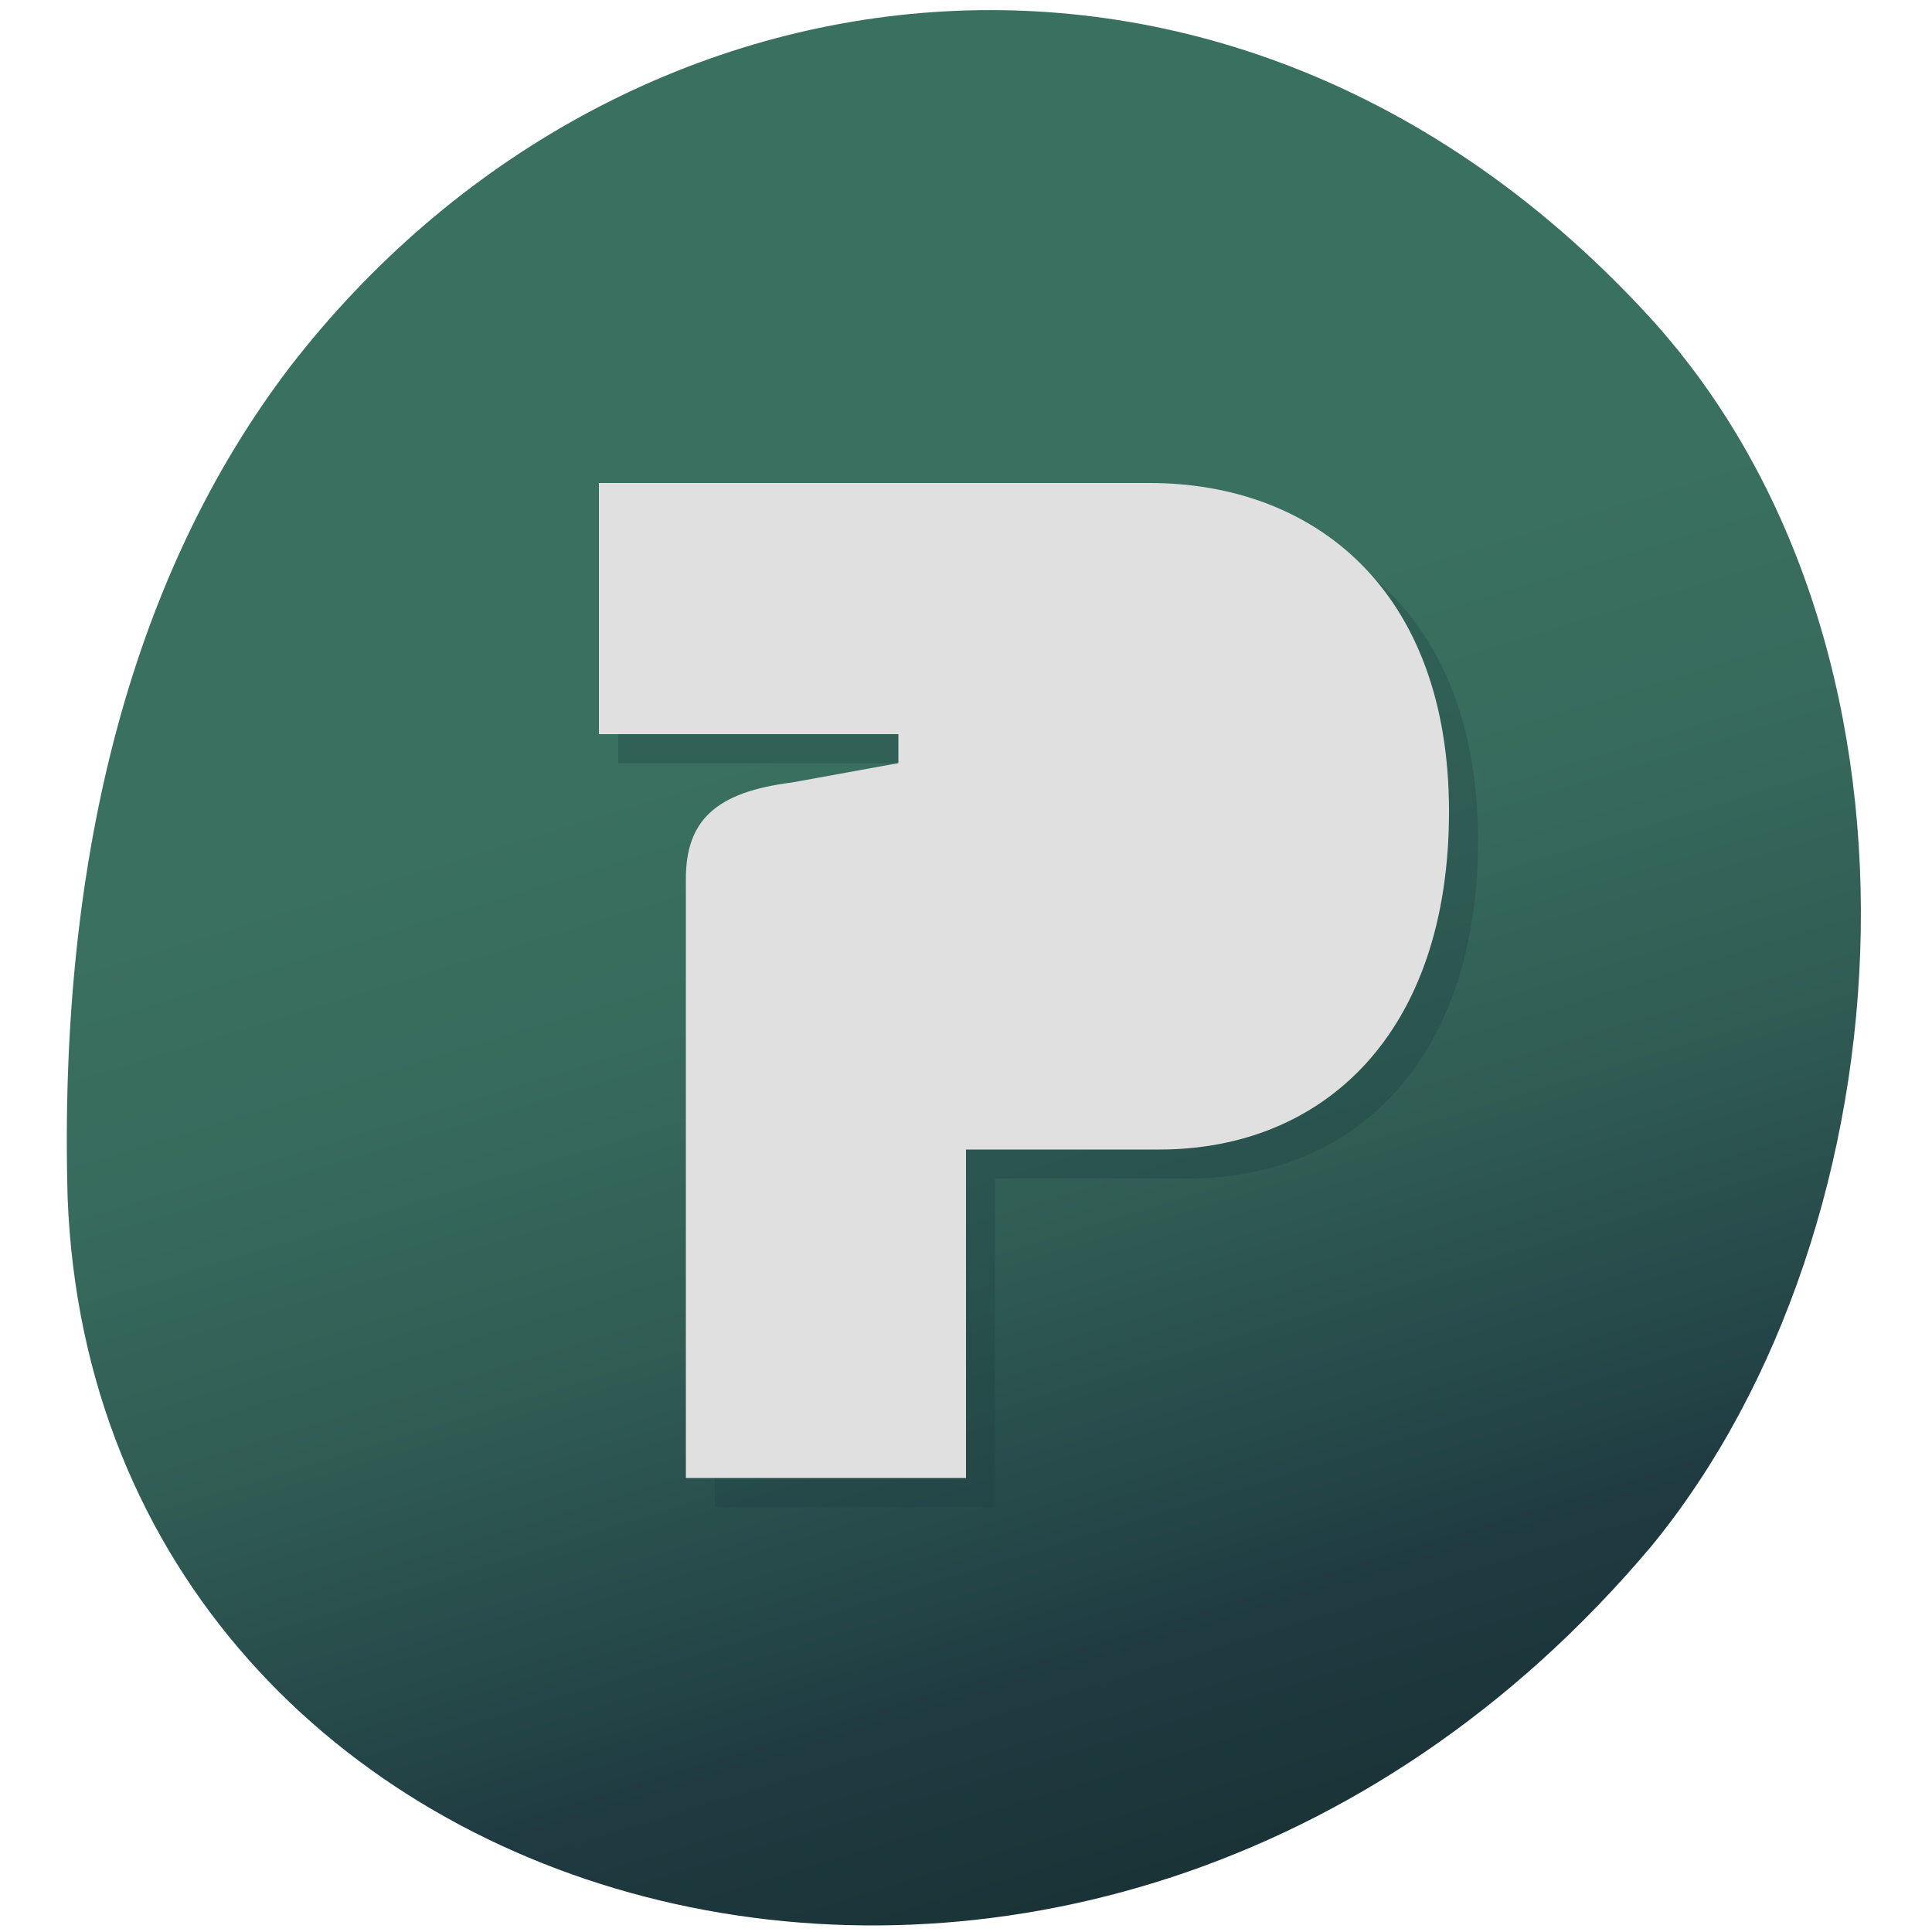
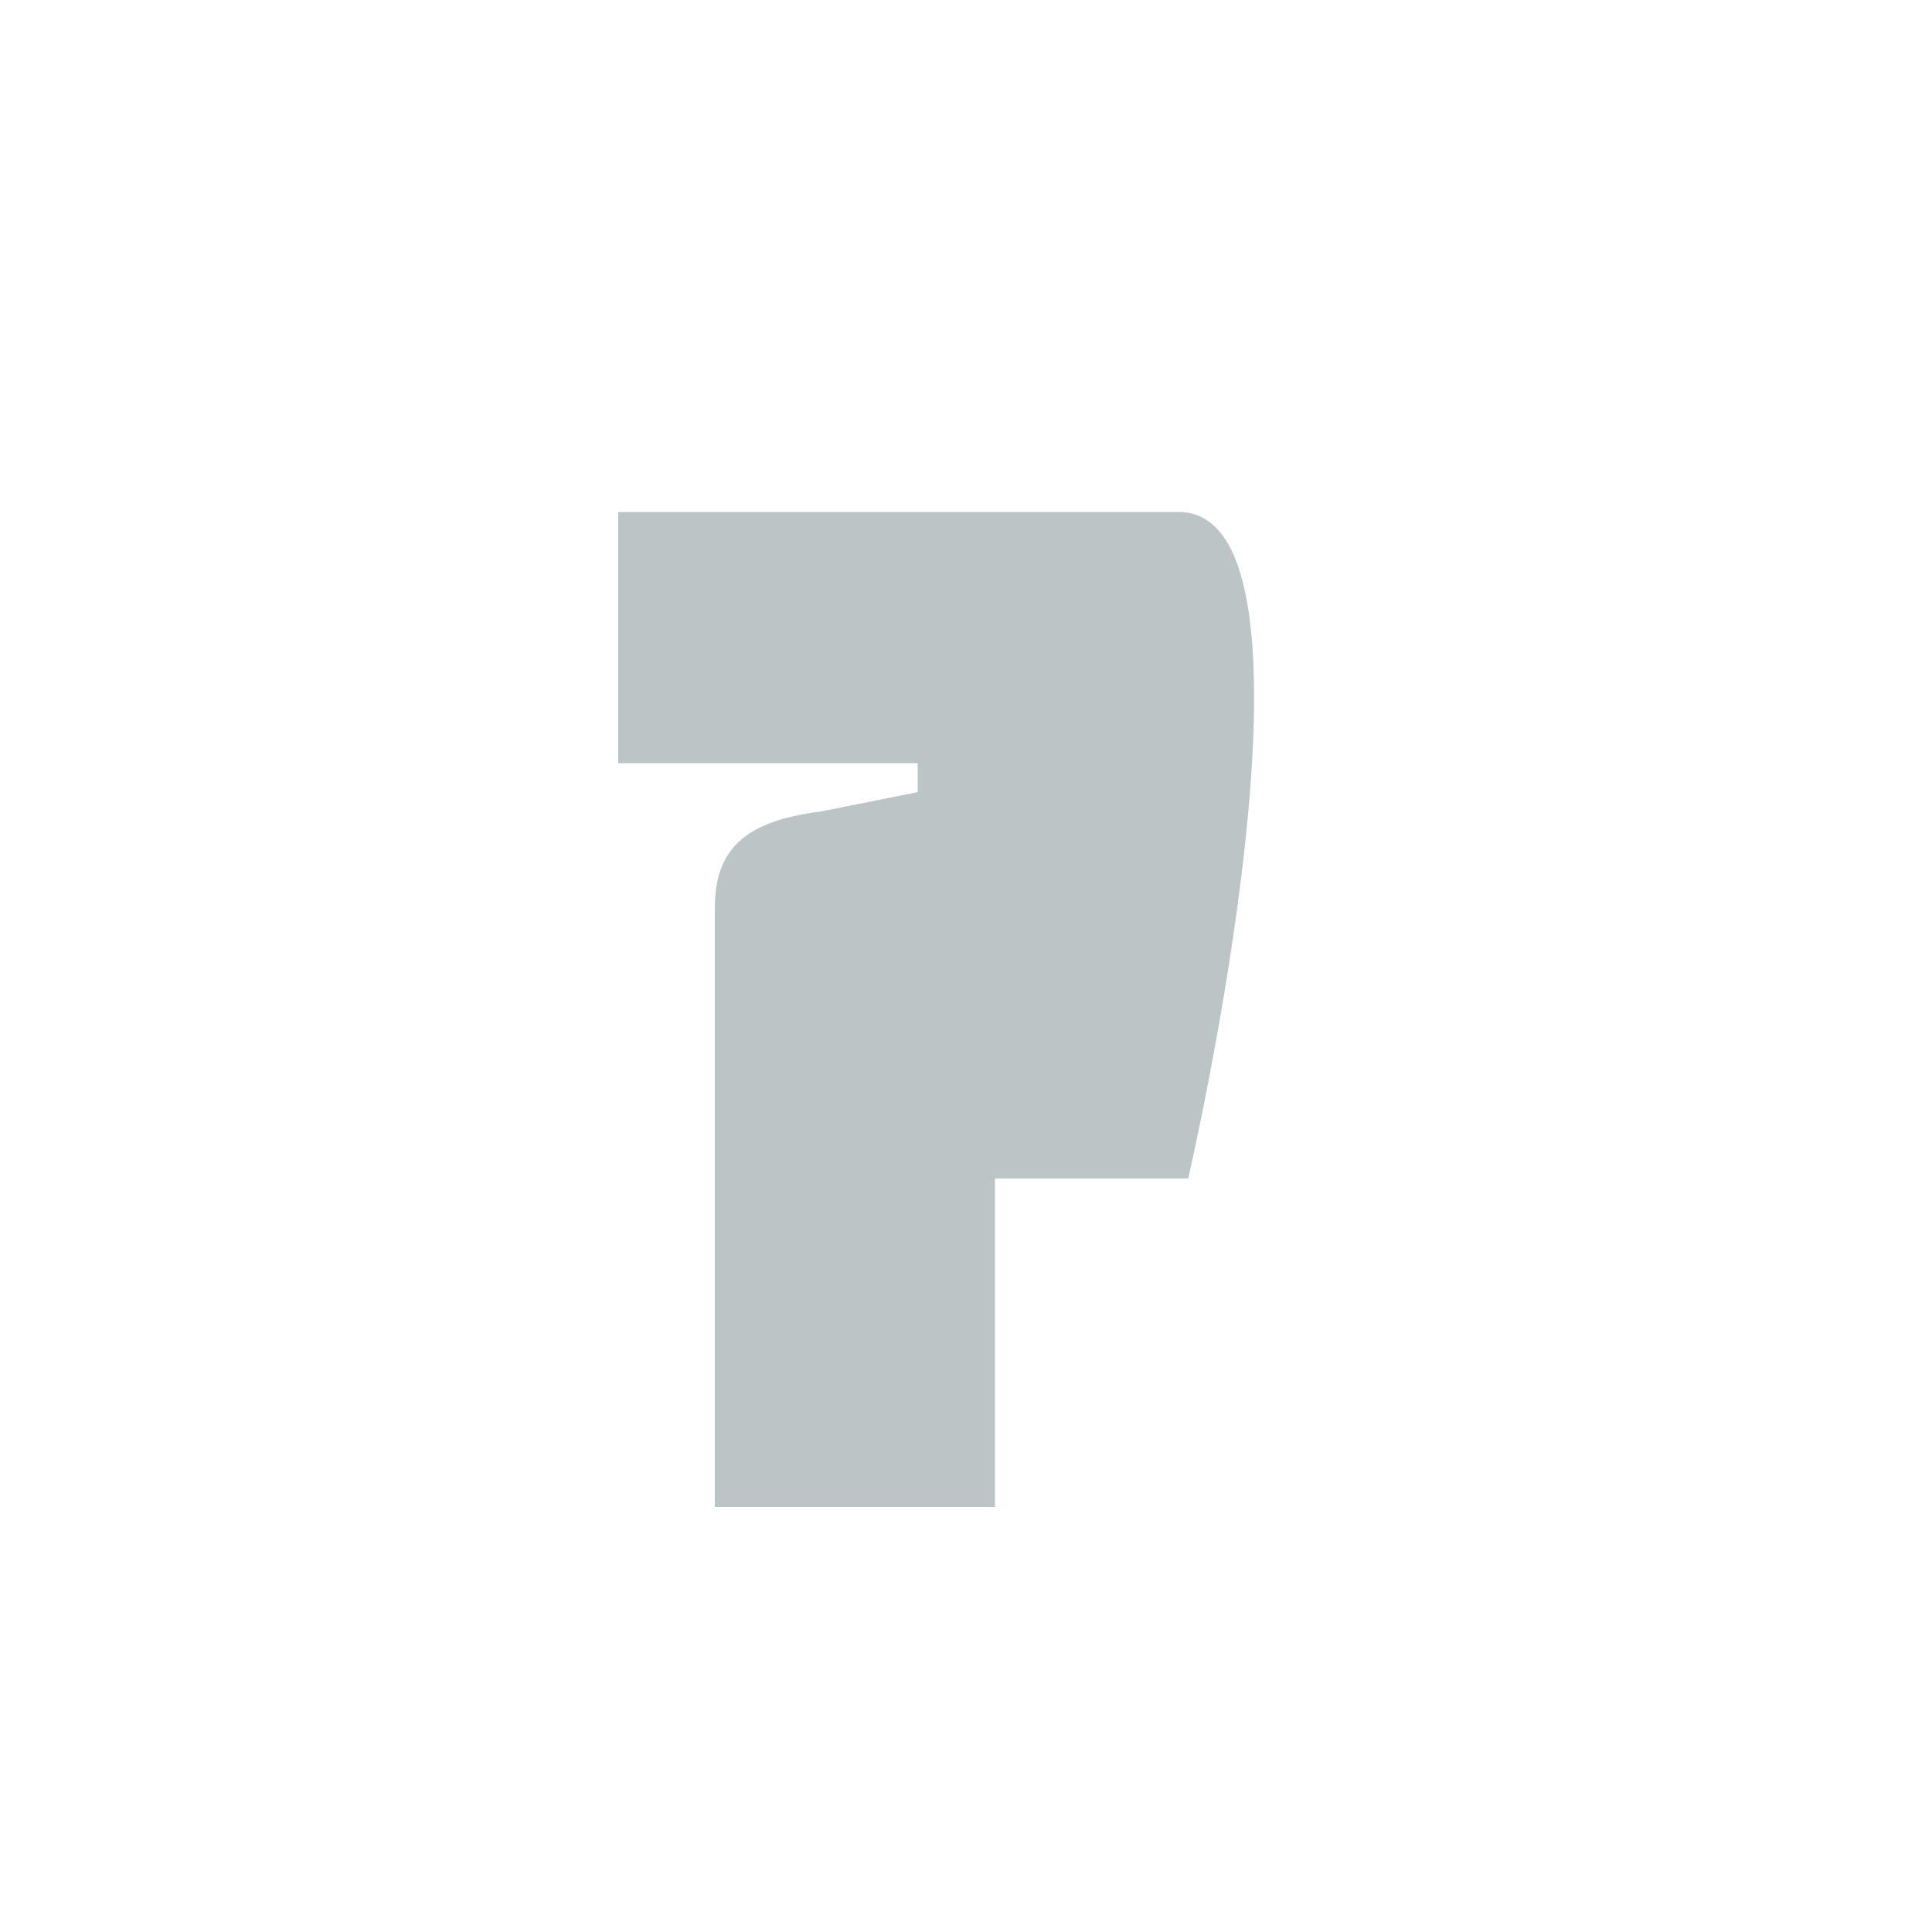
<svg xmlns="http://www.w3.org/2000/svg" version="1.1" id="Capa_1" x="0px" y="0px" viewBox="0 0 20 20" style="enable-background:new 0 0 20 20;" xml:space="preserve">
  <style type="text/css">
	.st0{fill:url(#SVGID_1_);}
	.st1{opacity:0.3;}
	.st2{fill:#1A3B41;}
	.st3{fill:#E0E0E1;}
</style>
  <linearGradient id="SVGID_1_" gradientUnits="userSpaceOnUse" x1="6.998" y1="0.716" x2="12.657" y2="19.224">
    <stop offset="0.357" style="stop-color:#3A7060" />
    <stop offset="0.49" style="stop-color:#376B5D" />
    <stop offset="0.653" style="stop-color:#305C54" />
    <stop offset="0.832" style="stop-color:#234346" />
    <stop offset="0.88" style="stop-color:#1F3B41" />
    <stop offset="1" style="stop-color:#1A3337" />
  </linearGradient>
-   <path class="st0" d="M0.7,12.4c0.3,7.7,10.6,10.5,16.4,3.6c2.7-3.3,3.1-9.4-0.1-12.8C12.7-1.4,6.4-0.6,3,3.8  C1.4,5.9,0.6,8.8,0.7,12.4z" />
  <g class="st1">
    <g>
-       <path class="st2" d="M12.2,5.3l-5.8,0v2.6h3.1l0,0.3L8.5,8.4C7.7,8.5,7.4,8.8,7.4,9.4l0,6.2h2.9v-3.4h2c1.7,0,3-1.2,3-3.5    S13.9,5.3,12.2,5.3z" />
+       <path class="st2" d="M12.2,5.3l-5.8,0v2.6h3.1l0,0.3L8.5,8.4C7.7,8.5,7.4,8.8,7.4,9.4l0,6.2h2.9v-3.4h2S13.9,5.3,12.2,5.3z" />
    </g>
  </g>
  <g>
    <g>
-       <path class="st3" d="M11.9,5L6.2,5v2.6h3.1l0,0.3L8.2,8.1C7.4,8.2,7.1,8.5,7.1,9.1l0,6.2H10v-3.4h2c1.7,0,3-1.2,3-3.5    S13.6,5,11.9,5z" />
-     </g>
+       </g>
  </g>
</svg>